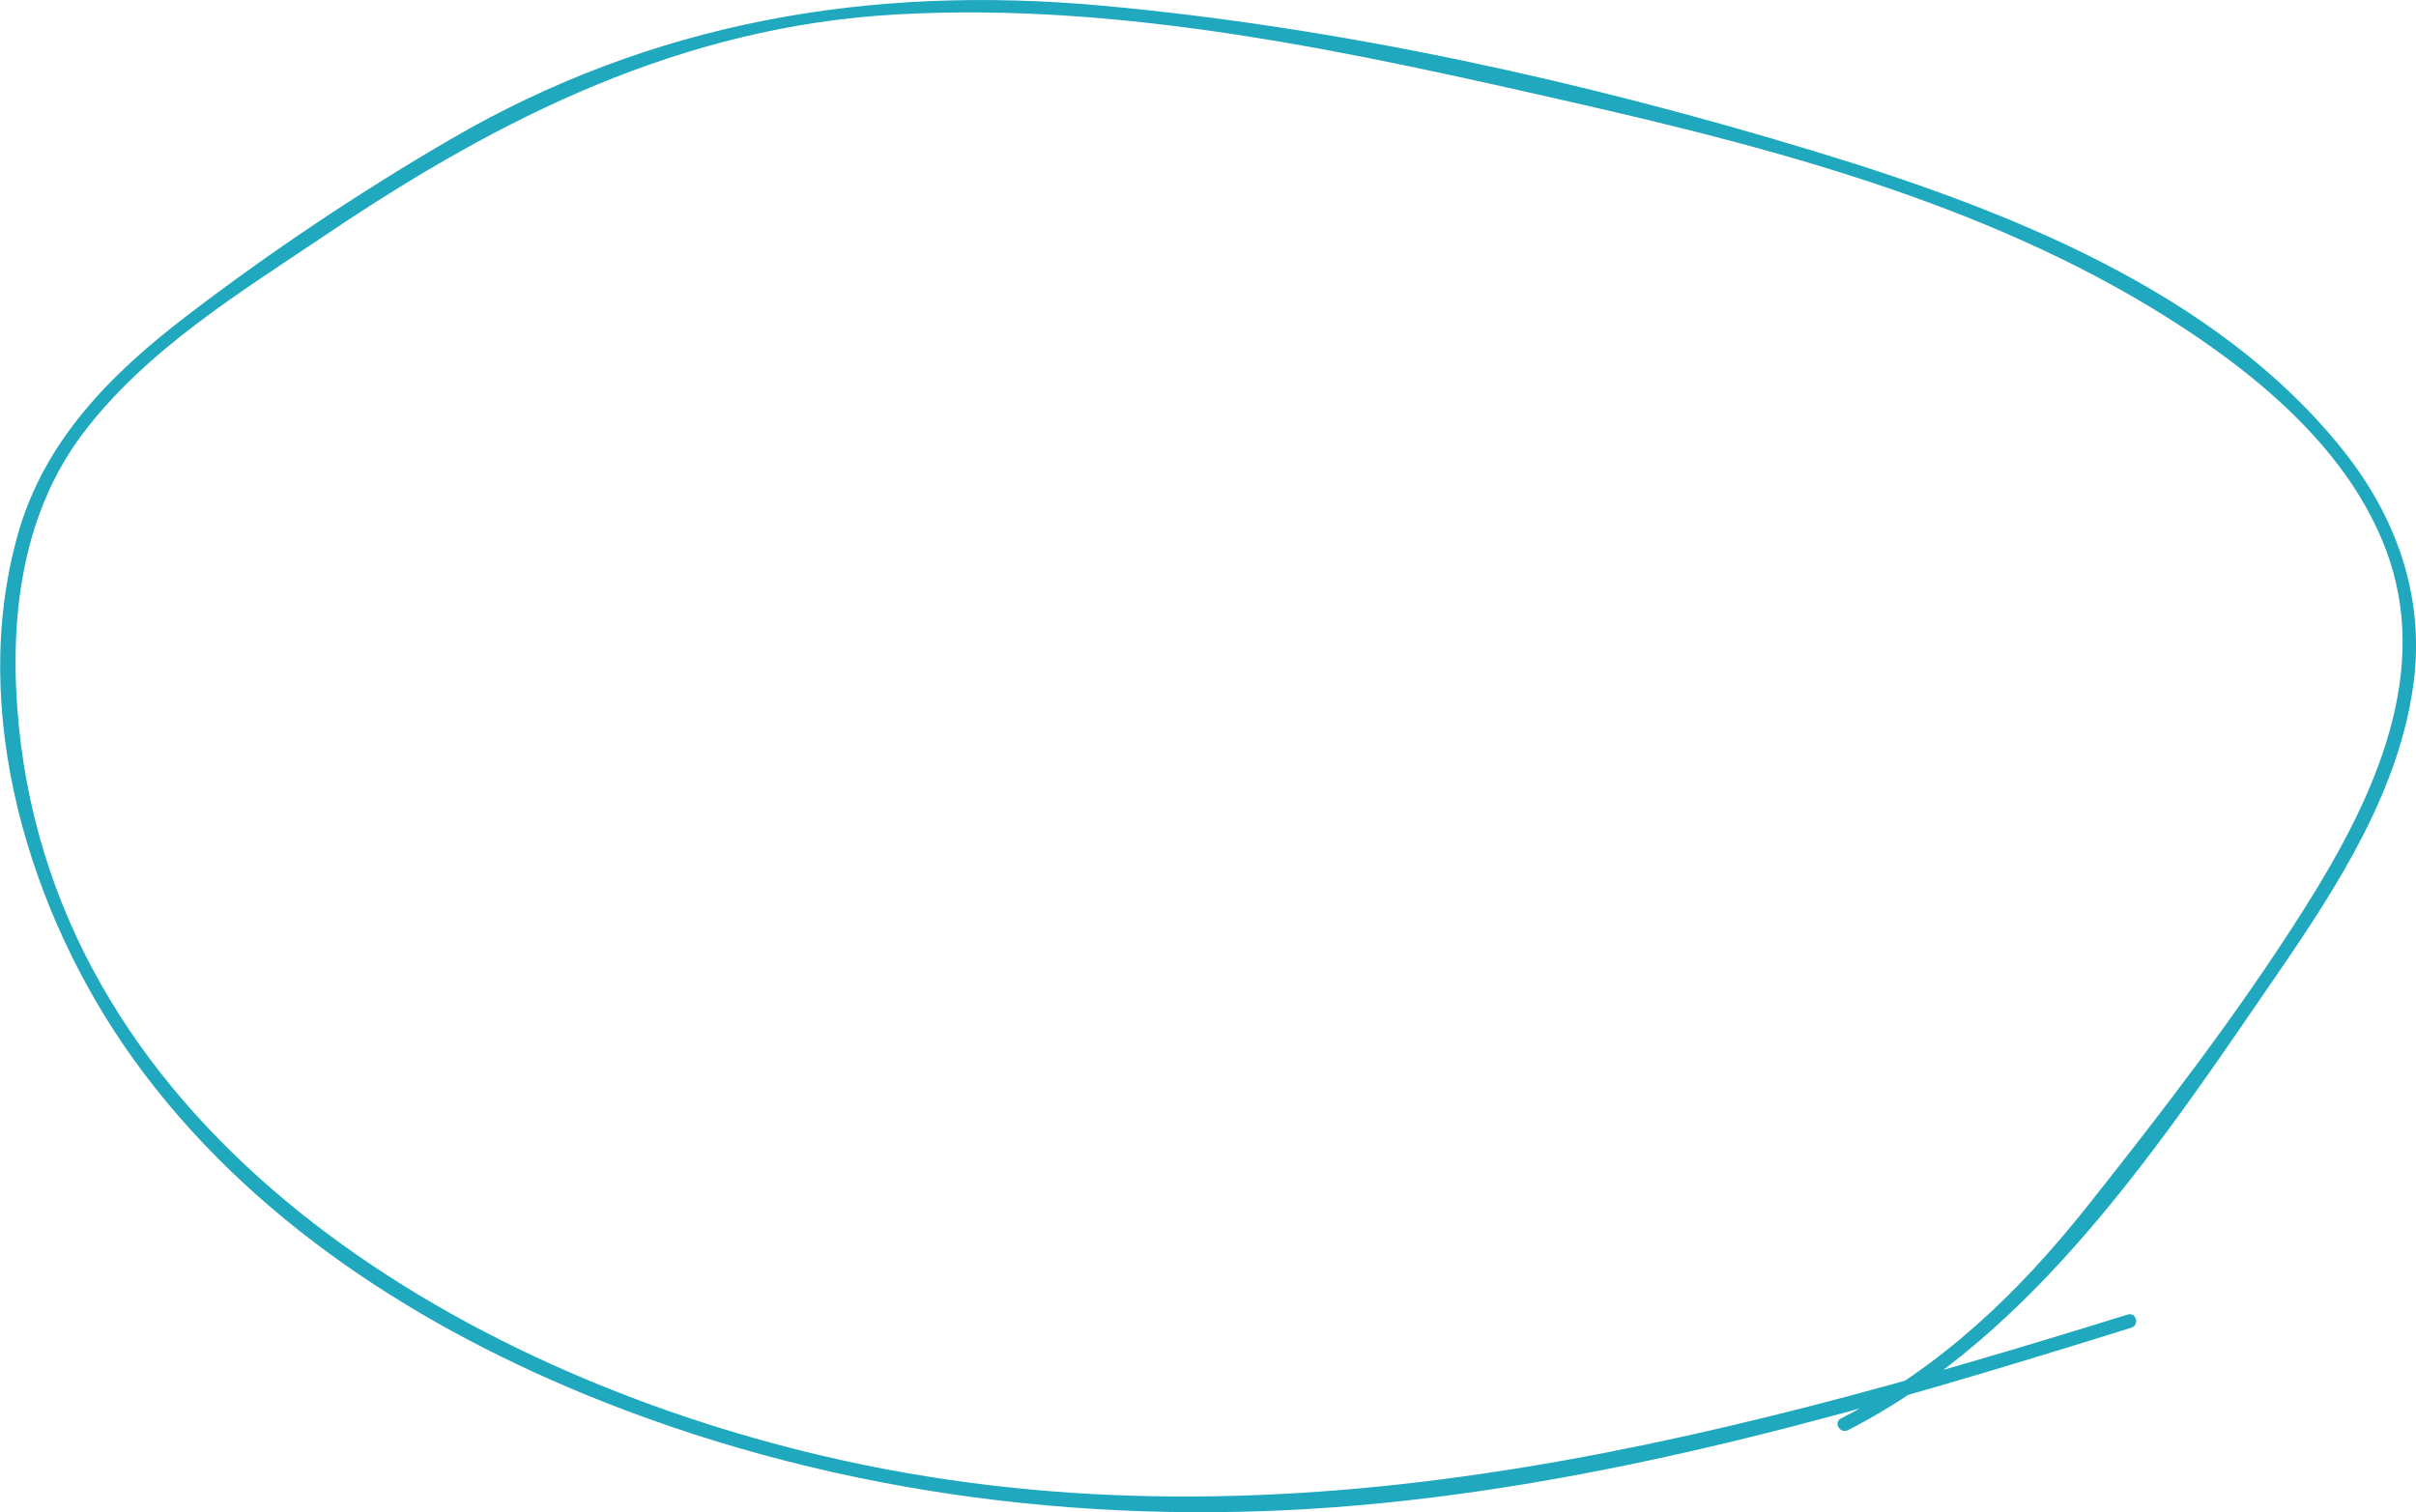
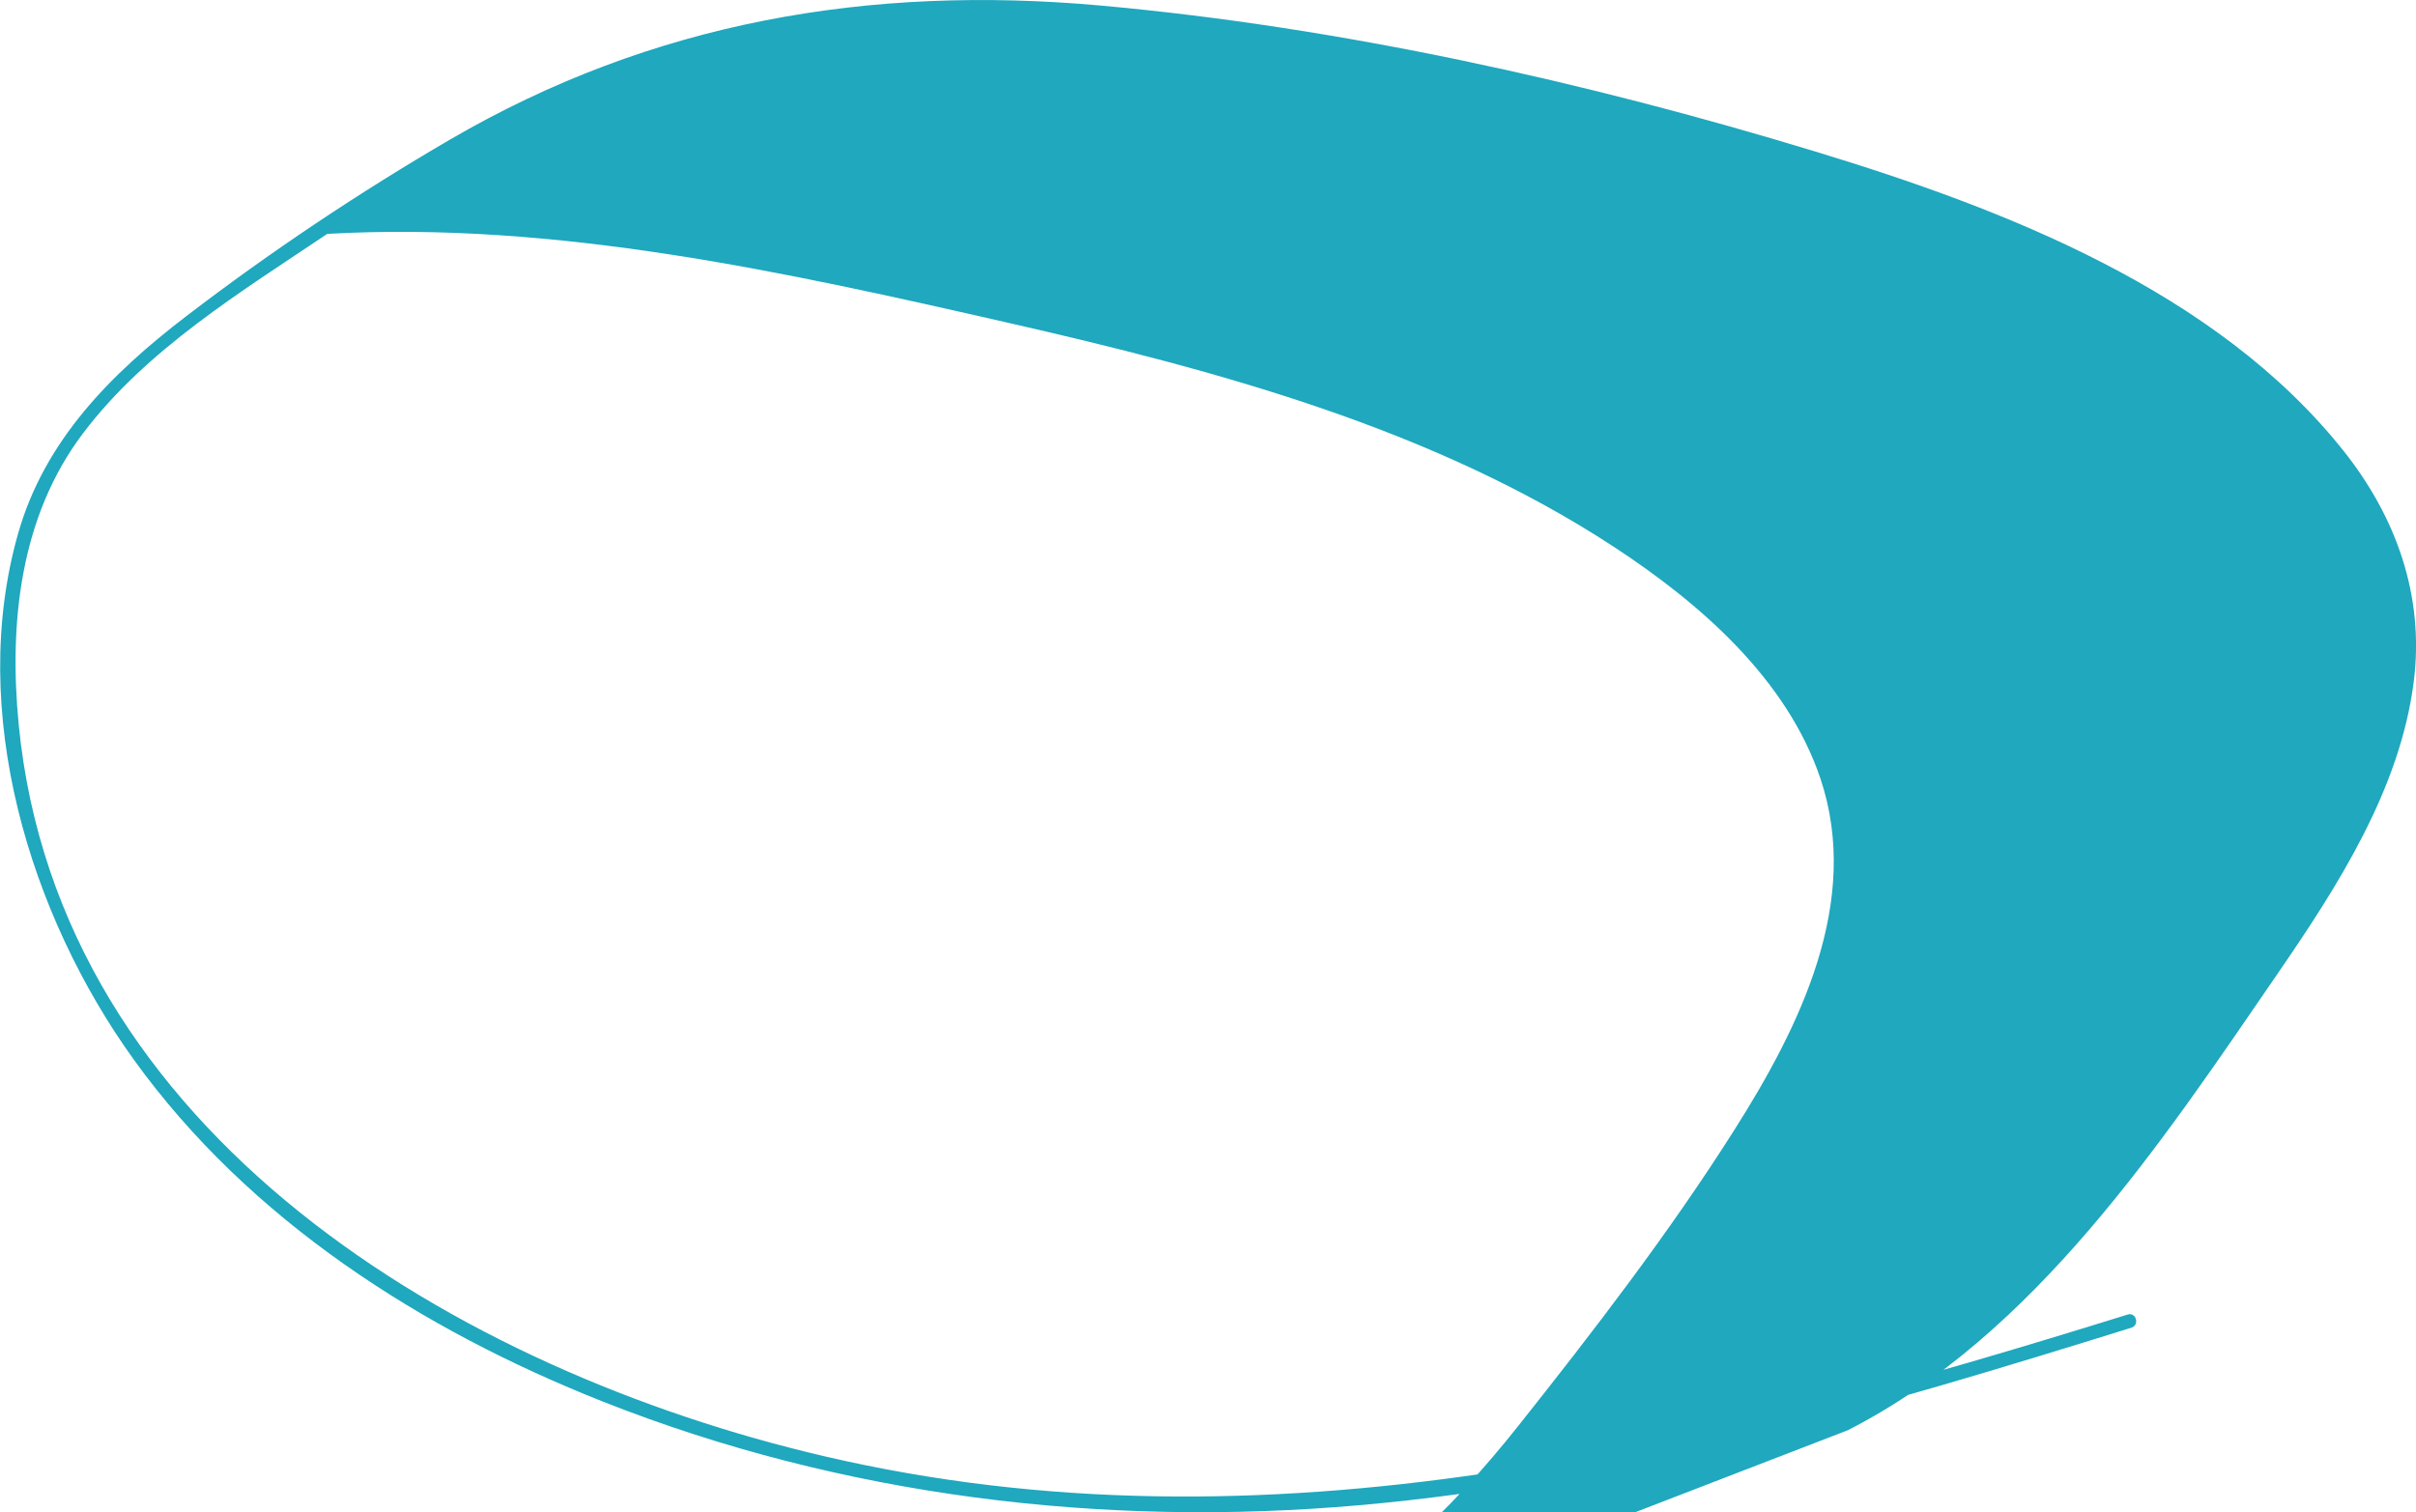
<svg xmlns="http://www.w3.org/2000/svg" id="Capa_1" data-name="Capa 1" viewBox="0 0 265.71 166.36">
  <defs>
    <style> .cls-1 { fill: #1fa8be; } </style>
  </defs>
-   <path class="cls-1" d="M203.22,157.34c20.62-10.53,34.53-31.67,47.3-50.27,6.6-9.62,13.43-20.23,14.94-32.06,1.2-9.41-1.91-18.12-7.74-25.44-13.99-17.58-37.24-26.56-58.07-32.9C174.33,8.96,147.42,2.99,121.04.61c-25.46-2.3-49.33,1.8-71.52,14.73-10.01,5.83-19.84,12.4-29.03,19.44-8.26,6.32-15.59,13.66-18.5,23.92-5.55,19.51,1.22,41.9,12.74,57.89,12.71,17.63,31.61,29.69,51.58,37.6,26.35,10.43,55,13.88,83.16,11.4,29.09-2.55,57.18-10.89,84.94-19.53.92-.29.53-1.73-.4-1.45-46.62,14.5-94.66,26.99-143.44,15.57C50.5,150.81,6.46,124.8,2.06,79.74c-1.09-11.15.13-22.89,7.07-32.07,6.97-9.23,17.39-15.57,26.86-21.94C55.17,12.81,75.04,2.92,98.55,1.59c25.16-1.43,50.5,4.22,74.89,9.78,22.93,5.23,46.72,11.62,66.6,24.64,9.41,6.16,19.01,14.48,22.72,25.47,4.57,13.56-2.27,27.33-9.41,38.61-7.18,11.35-15.46,22.11-23.8,32.62-7.58,9.55-16.13,17.74-27.08,23.33-.86.44-.1,1.73.76,1.29" />
+   <path class="cls-1" d="M203.22,157.34c20.62-10.53,34.53-31.67,47.3-50.27,6.6-9.62,13.43-20.23,14.94-32.06,1.2-9.41-1.91-18.12-7.74-25.44-13.99-17.58-37.24-26.56-58.07-32.9C174.33,8.96,147.42,2.99,121.04.61c-25.46-2.3-49.33,1.8-71.52,14.73-10.01,5.83-19.84,12.4-29.03,19.44-8.26,6.32-15.59,13.66-18.5,23.92-5.55,19.51,1.22,41.9,12.74,57.89,12.71,17.63,31.61,29.69,51.58,37.6,26.35,10.43,55,13.88,83.16,11.4,29.09-2.55,57.18-10.89,84.94-19.53.92-.29.53-1.73-.4-1.45-46.62,14.5-94.66,26.99-143.44,15.57C50.5,150.81,6.46,124.8,2.06,79.74c-1.09-11.15.13-22.89,7.07-32.07,6.97-9.23,17.39-15.57,26.86-21.94c25.16-1.43,50.5,4.22,74.89,9.78,22.93,5.23,46.72,11.62,66.6,24.64,9.41,6.16,19.01,14.48,22.72,25.47,4.57,13.56-2.27,27.33-9.41,38.61-7.18,11.35-15.46,22.11-23.8,32.62-7.58,9.55-16.13,17.74-27.08,23.33-.86.44-.1,1.73.76,1.29" />
</svg>